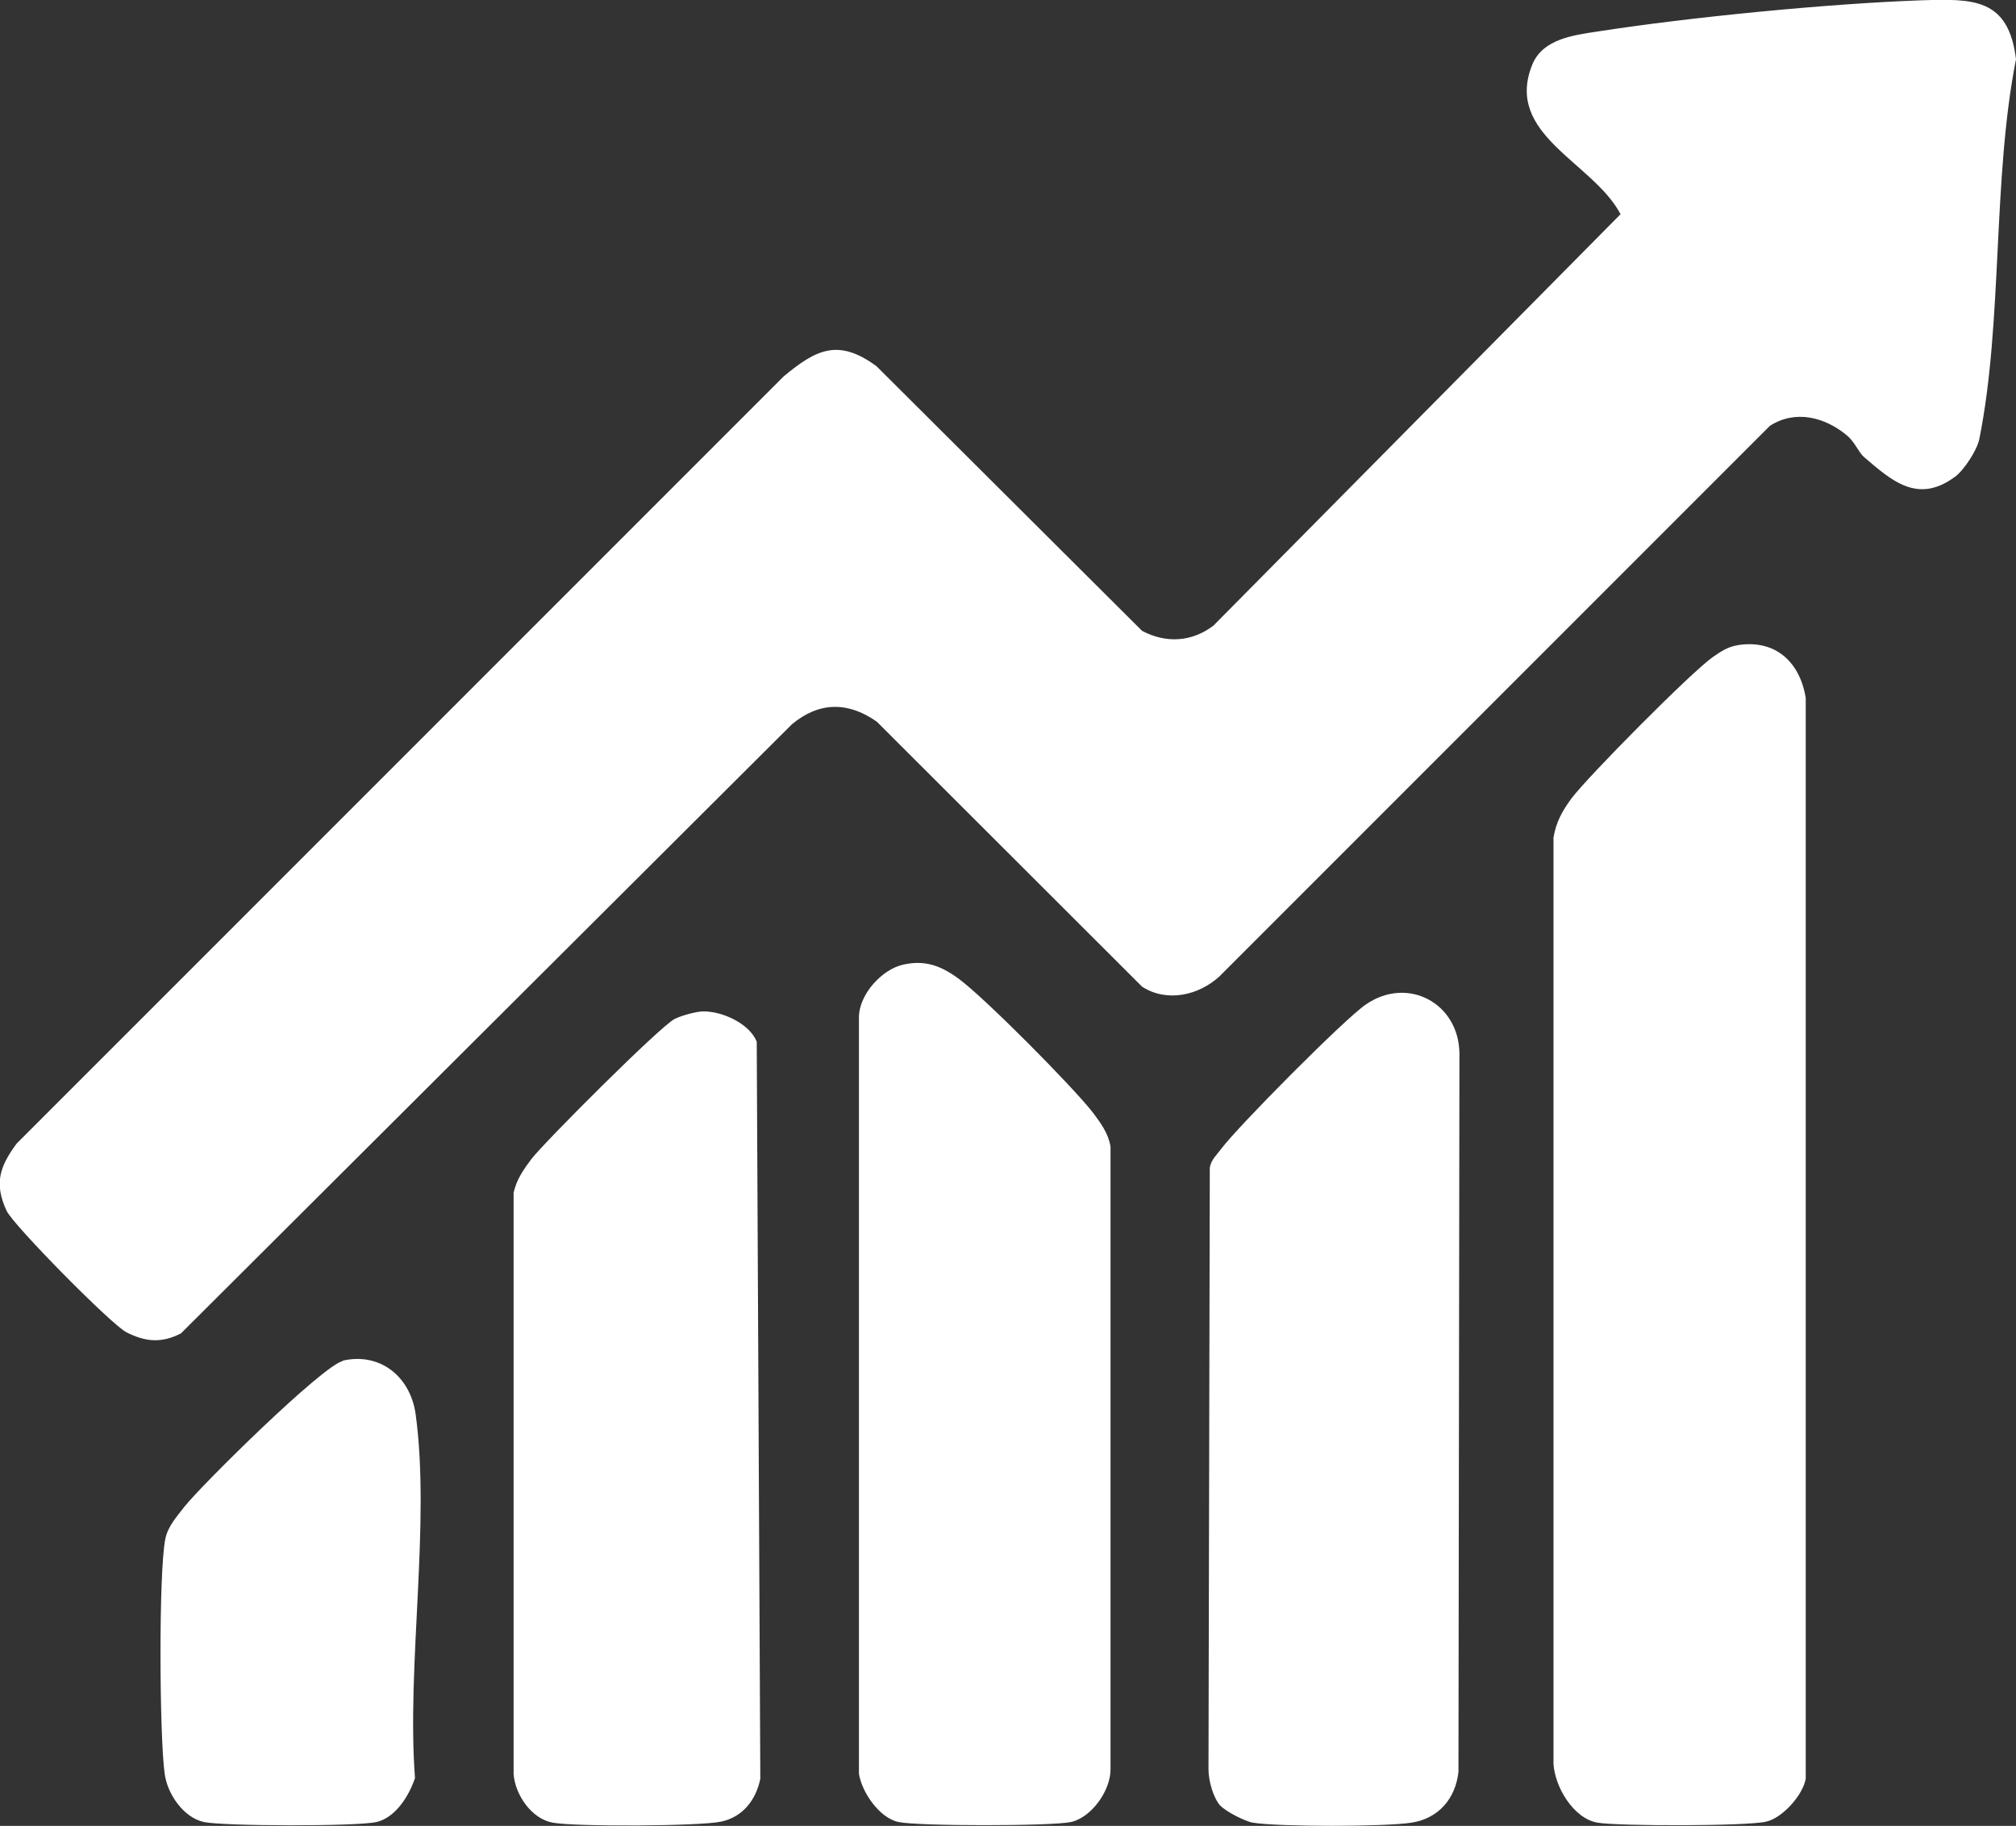
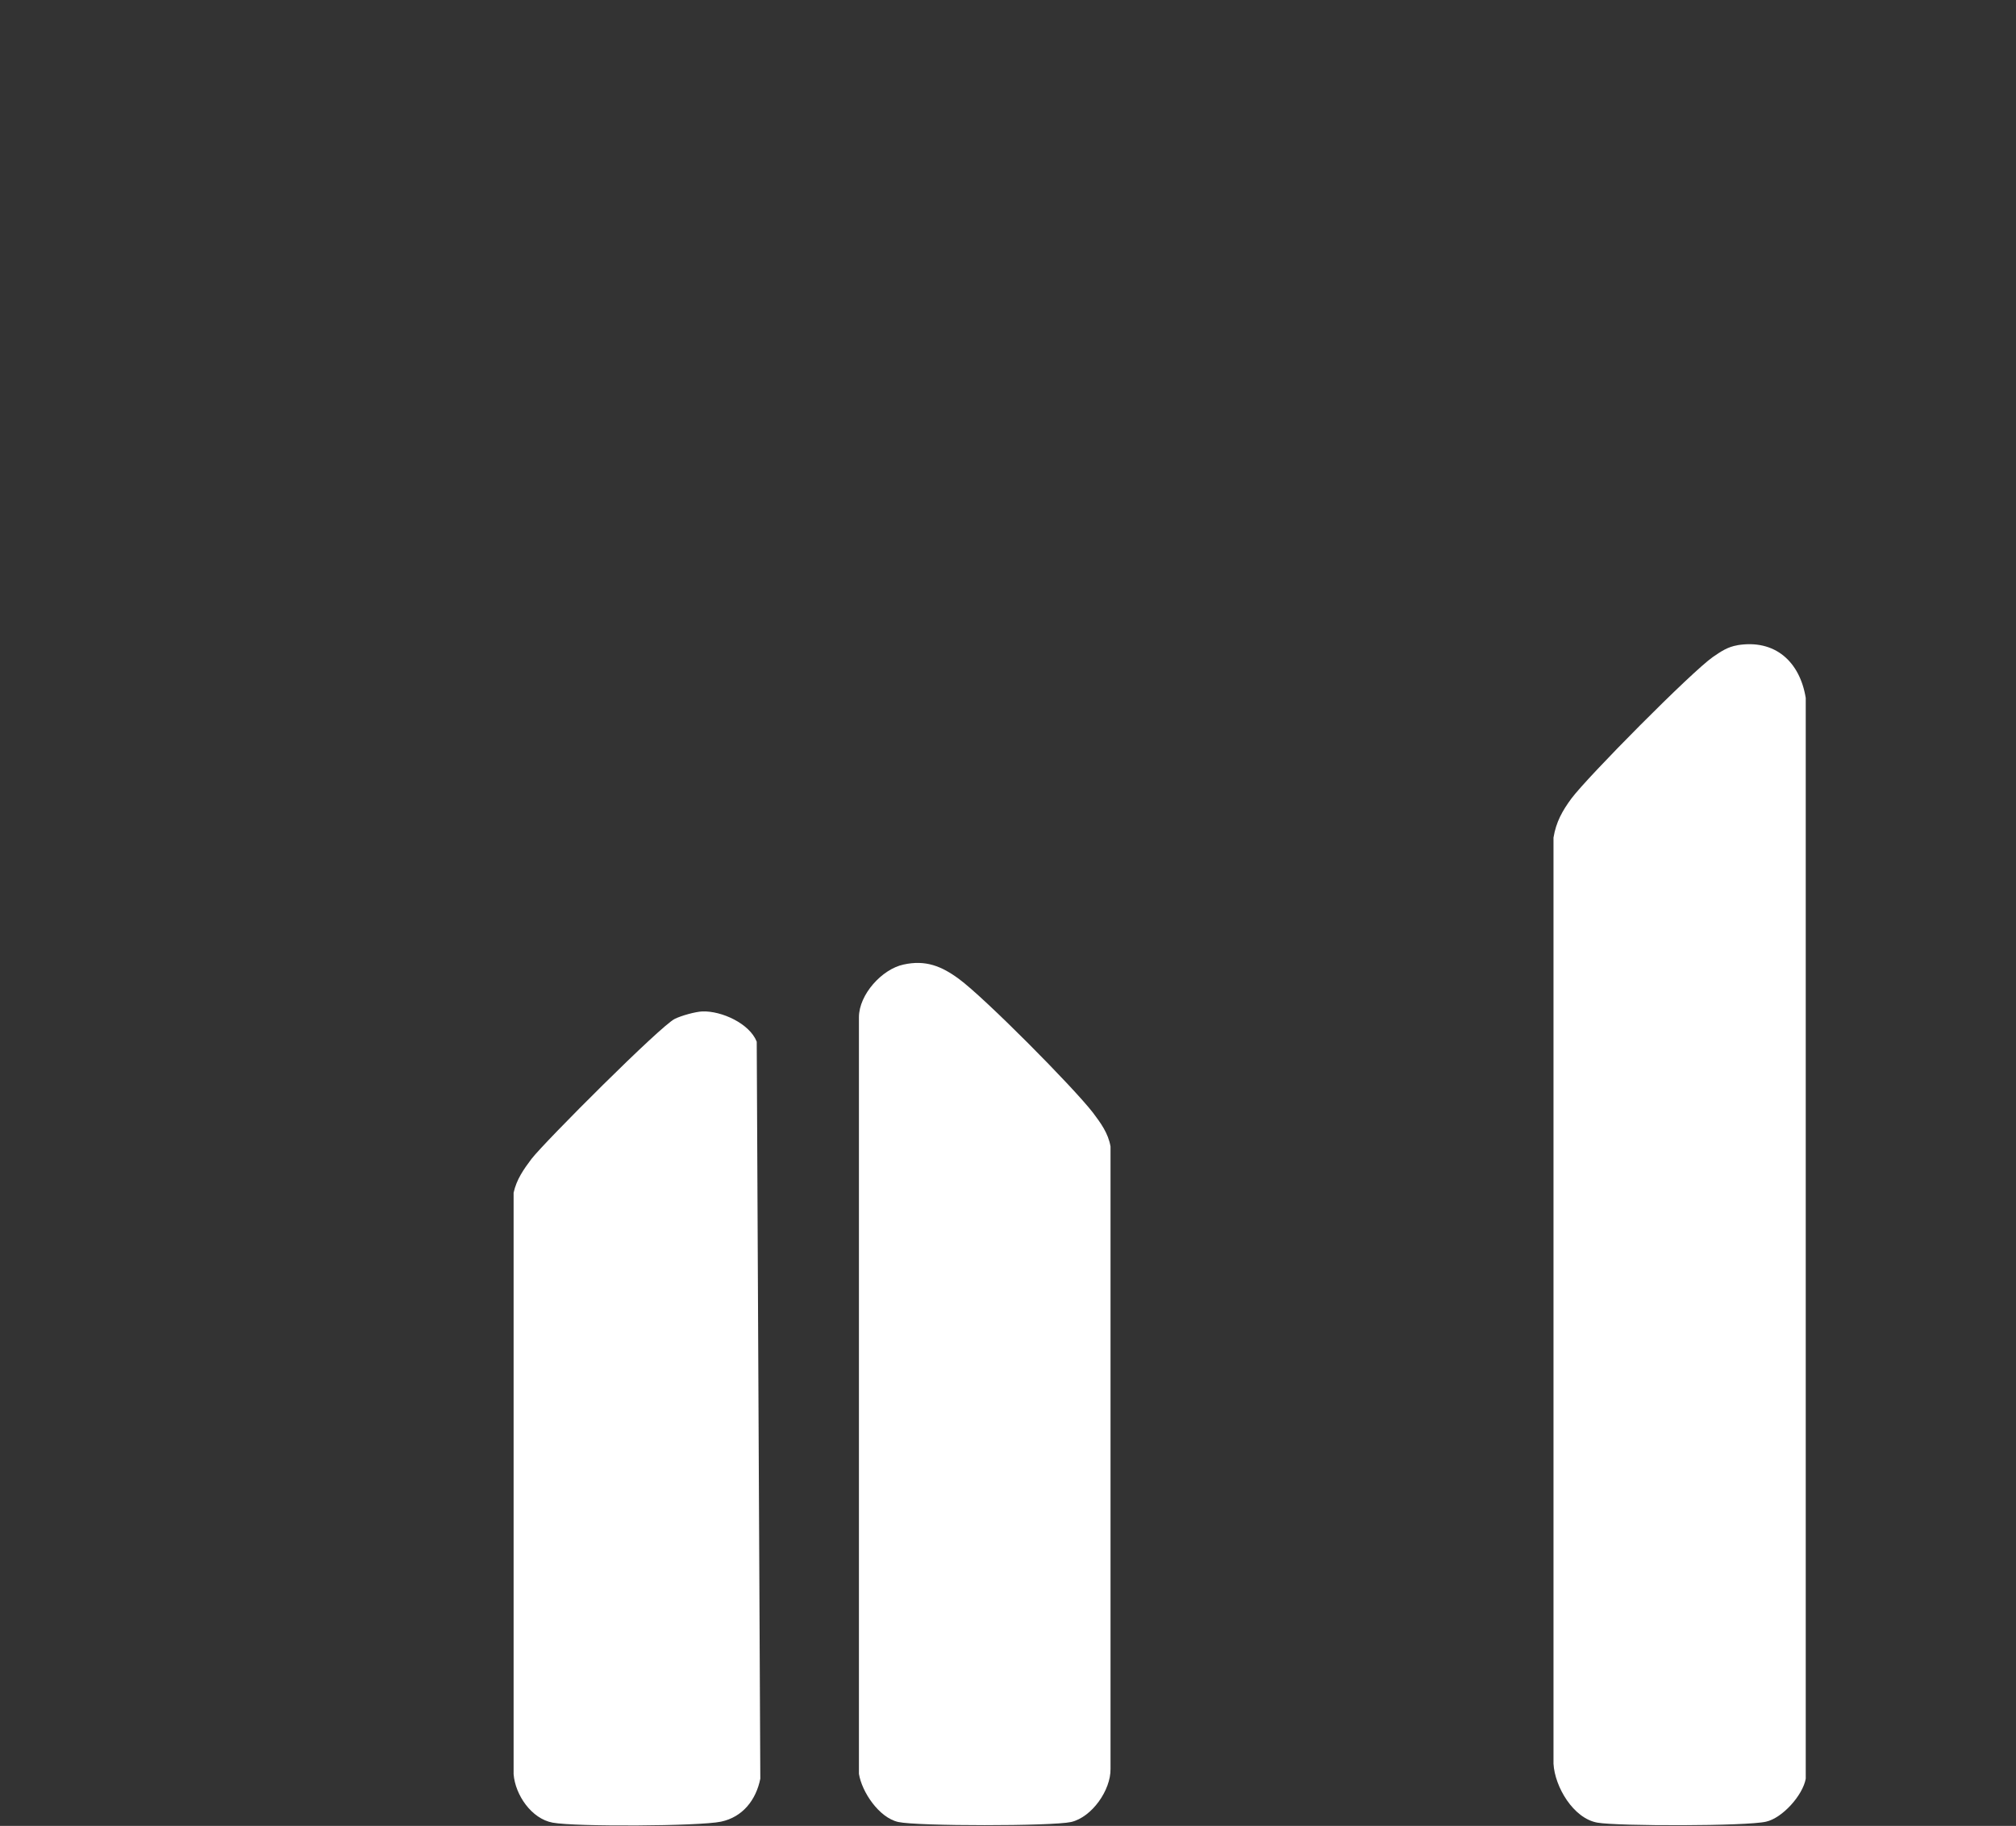
<svg xmlns="http://www.w3.org/2000/svg" id="Layer_1" version="1.1" viewBox="0 0 61.94 56.09">
  <rect x="0" y="0" width="61.94" height="56.09" fill="#333333" stroke="none" />
  <defs>
    <style>
      .st0 {
        fill: #fff;
      }
    </style>
  </defs>
  <g id="eXd1x4">
    <g>
-       <path class="st0" d="M57.27,14.04c-.17-.15-.28-.46-.52-.66-.68-.57-1.59-.8-2.37-.3l-16.92,16.92c-.64.58-1.61.8-2.37.31l-8.15-8.14c-.88-.62-1.77-.62-2.61.08L5.56,40.96c-.6.31-1.09.26-1.67-.03-.46-.23-3.48-3.29-3.69-3.74-.38-.83-.22-1.34.31-2.06L24.08,11.56c1-.83,1.68-1.17,2.85-.31l8.16,8.13c.74.39,1.53.34,2.19-.16l12.51-12.64c-.84-1.6-3.59-2.44-2.71-4.6.32-.78,1.26-.9,1.99-1.01,2.82-.44,7.11-.86,9.95-.96,1.59-.05,2.69-.08,2.92,1.81-.73,3.68-.4,8.08-1.13,11.68-.07.33-.47.95-.75,1.15-1.14.84-1.94.12-2.8-.62Z" />
      <path class="st0" d="M53.38,19.82c1.16-.19,1.92.51,2.1,1.62v33.2c-.09.51-.72,1.21-1.22,1.32-.6.14-4.54.14-5.18.03-.74-.13-1.31-1.1-1.35-1.81v-28.45c.08-.48.27-.82.55-1.2.5-.67,3.69-3.89,4.35-4.35.25-.17.45-.31.76-.36Z" />
      <path class="st0" d="M27.76,29.63c.68-.15,1.17.05,1.7.44.79.58,3.5,3.31,4.12,4.11.24.32.47.63.54,1.04v19.12c.01.65-.57,1.48-1.21,1.63-.59.13-4.72.13-5.31,0s-1.12-.92-1.21-1.48v-23.24c0-.7.71-1.48,1.37-1.62Z" />
-       <path class="st0" d="M37.5,55.48c-.23-.26-.37-.78-.37-1.13l.04-18.48c.04-.25.22-.4.36-.59.51-.68,3.77-3.97,4.43-4.42,1.28-.89,2.87-.05,2.88,1.51l-.03,22.06c-.09.82-.61,1.43-1.44,1.56s-4.09.13-4.88,0c-.24-.04-.84-.35-.99-.52Z" />
      <path class="st0" d="M21.58,31.07c.59-.02,1.45.37,1.67.93l.11,22.64c-.13.65-.54,1.18-1.21,1.32s-4.47.16-5.17.03c-.65-.12-1.15-.85-1.2-1.49v-17.86c.09-.41.31-.72.55-1.04.42-.54,3.97-4.09,4.4-4.3.2-.1.63-.22.85-.23Z" />
-       <path class="st0" d="M10.52,41.8c1.17-.27,2.09.5,2.25,1.64.46,3.37-.28,7.71-.02,11.18-.18.54-.59,1.21-1.18,1.35s-4.72.13-5.31,0c-.63-.14-1.12-.87-1.2-1.48-.16-1.11-.19-6.2.02-7.22.08-.39.36-.69.59-.99.56-.7,4.23-4.32,4.86-4.47Z" />
    </g>
  </g>
</svg>